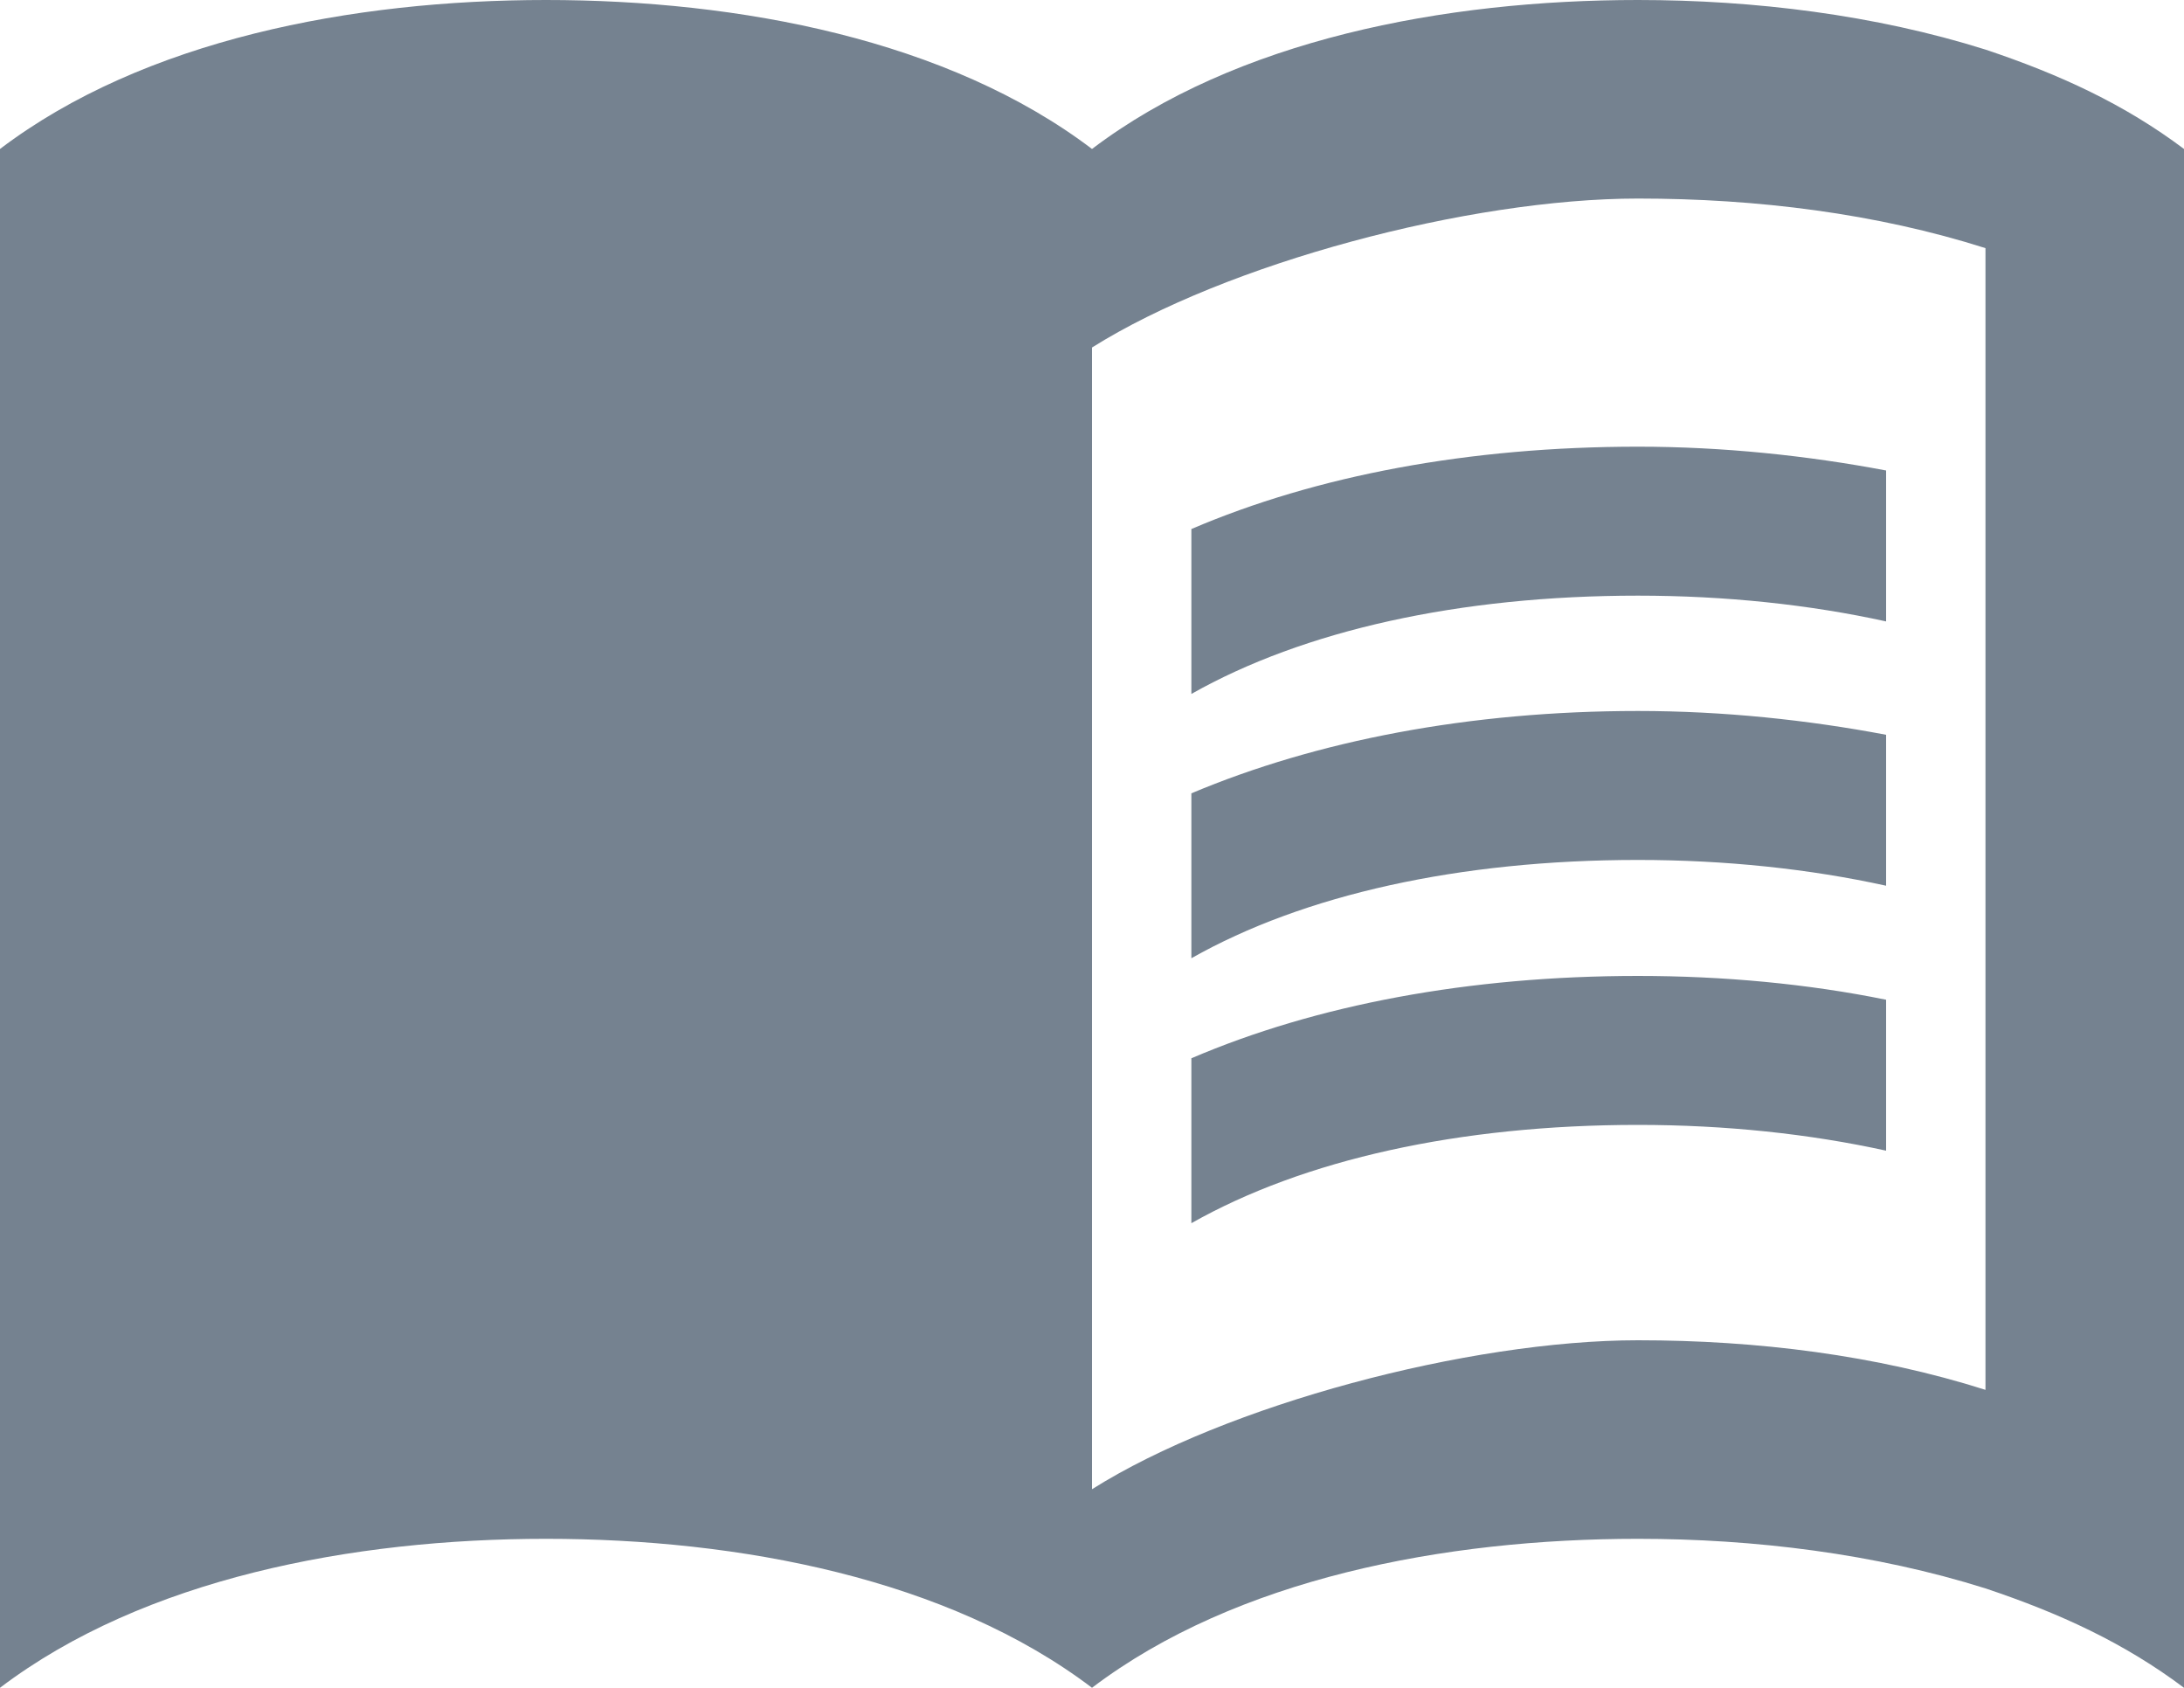
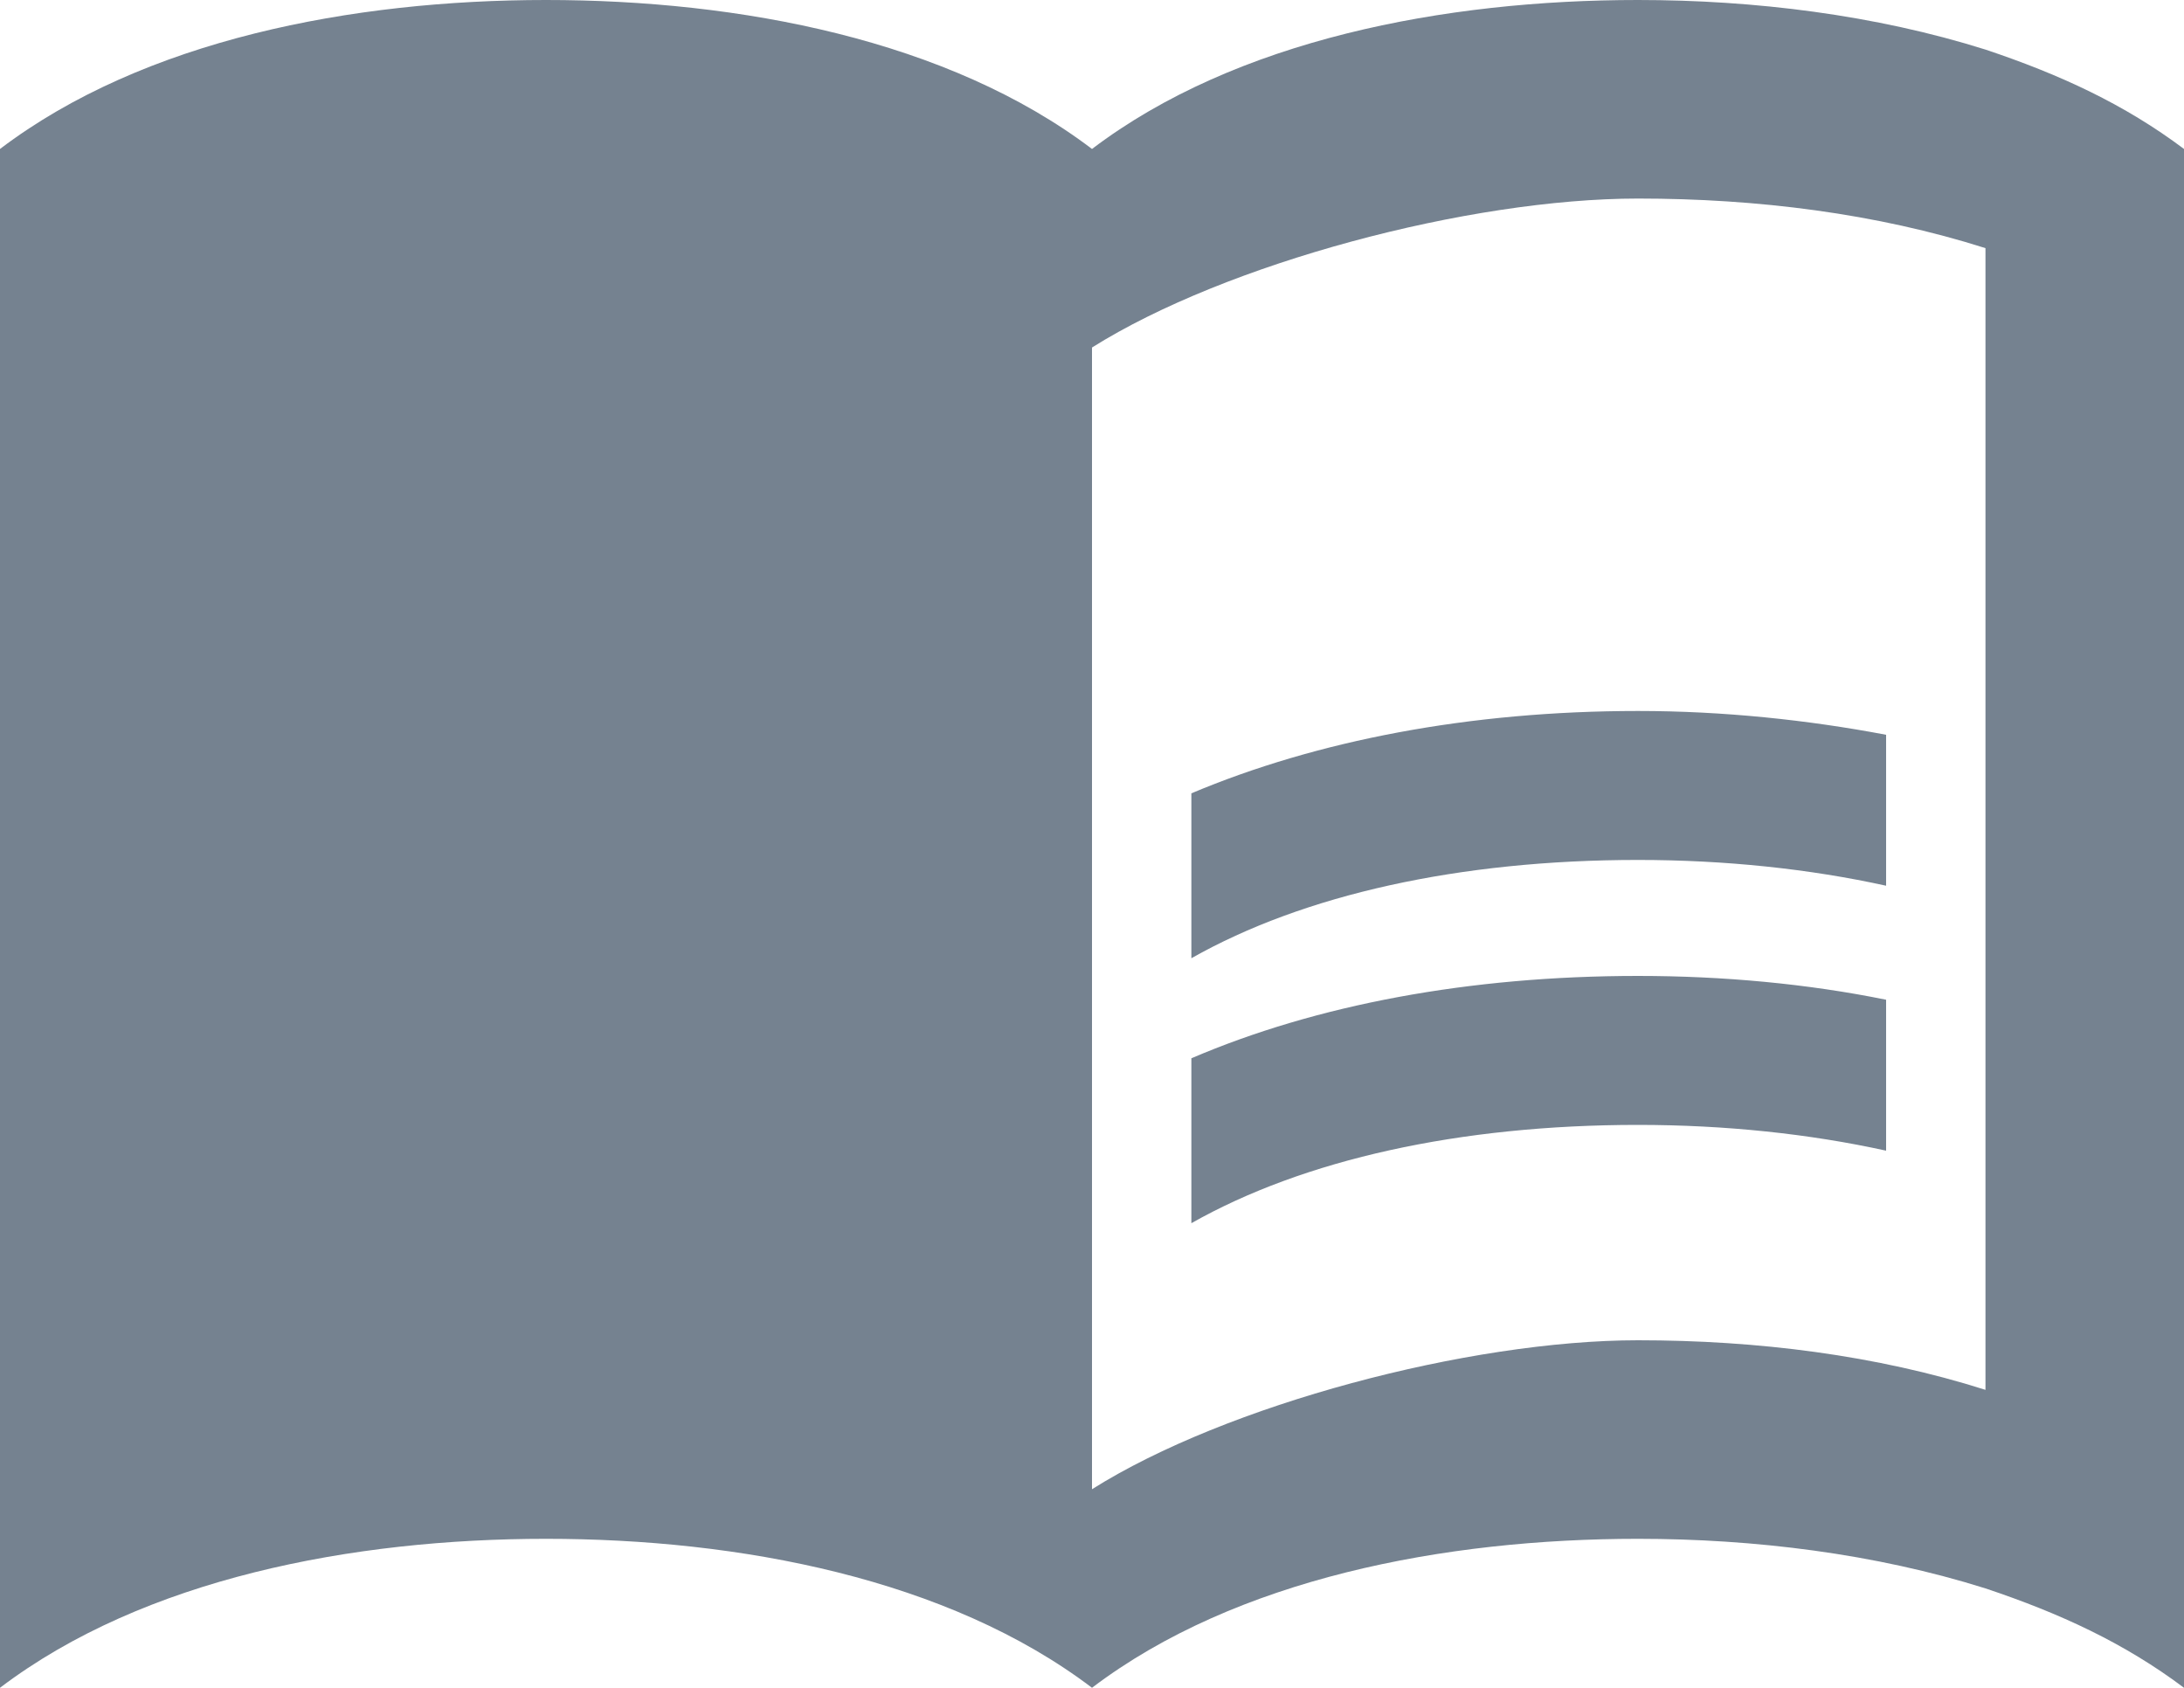
<svg xmlns="http://www.w3.org/2000/svg" id="_レイヤー_2" viewBox="0 0 100 77.27">
  <defs>
    <style>.cls-1{fill:#758290;}</style>
  </defs>
  <g id="_デザイン">
    <g>
      <path class="cls-1" d="M90.91,2.27c-5.05-1.59-10.59-2.27-15.91-2.27-8.86,0-18.41,1.82-25,6.82C43.41,1.82,33.86,0,25,0S6.59,1.82,0,6.82V77.27c6.59-5,16.14-6.82,25-6.82s18.41,1.82,25,6.82c6.59-5,16.14-6.82,25-6.82,5.32,0,10.86,.68,15.91,2.27,3.41,1.14,6.36,2.5,9.09,4.55V6.82c-2.73-2.05-5.68-3.41-9.09-4.55Zm0,61.36c-5-1.59-10.45-2.27-15.91-2.27-7.73,0-18.86,2.95-25,6.82V15.91c6.14-3.86,17.27-6.82,25-6.82,5.45,0,10.91,.68,15.91,2.27V63.64Z" />
      <g>
-         <path class="cls-1" d="M75,27.27c4,0,7.86,.41,11.36,1.18v-6.91c-3.59-.68-7.45-1.09-11.36-1.09-7.73,0-14.73,1.32-20.45,3.77v7.55c5.14-2.91,12.27-4.5,20.45-4.5Z" />
        <path class="cls-1" d="M54.55,36.32v7.55c5.14-2.91,12.27-4.5,20.45-4.5,4,0,7.86,.41,11.36,1.18v-6.91c-3.59-.68-7.45-1.09-11.36-1.09-7.73,0-14.73,1.36-20.45,3.77Z" />
        <path class="cls-1" d="M75,44.68c-7.73,0-14.73,1.32-20.45,3.77v7.55c5.14-2.91,12.27-4.5,20.45-4.5,4,0,7.86,.41,11.36,1.18v-6.91c-3.59-.73-7.45-1.09-11.36-1.09Z" />
      </g>
    </g>
  </g>
</svg>